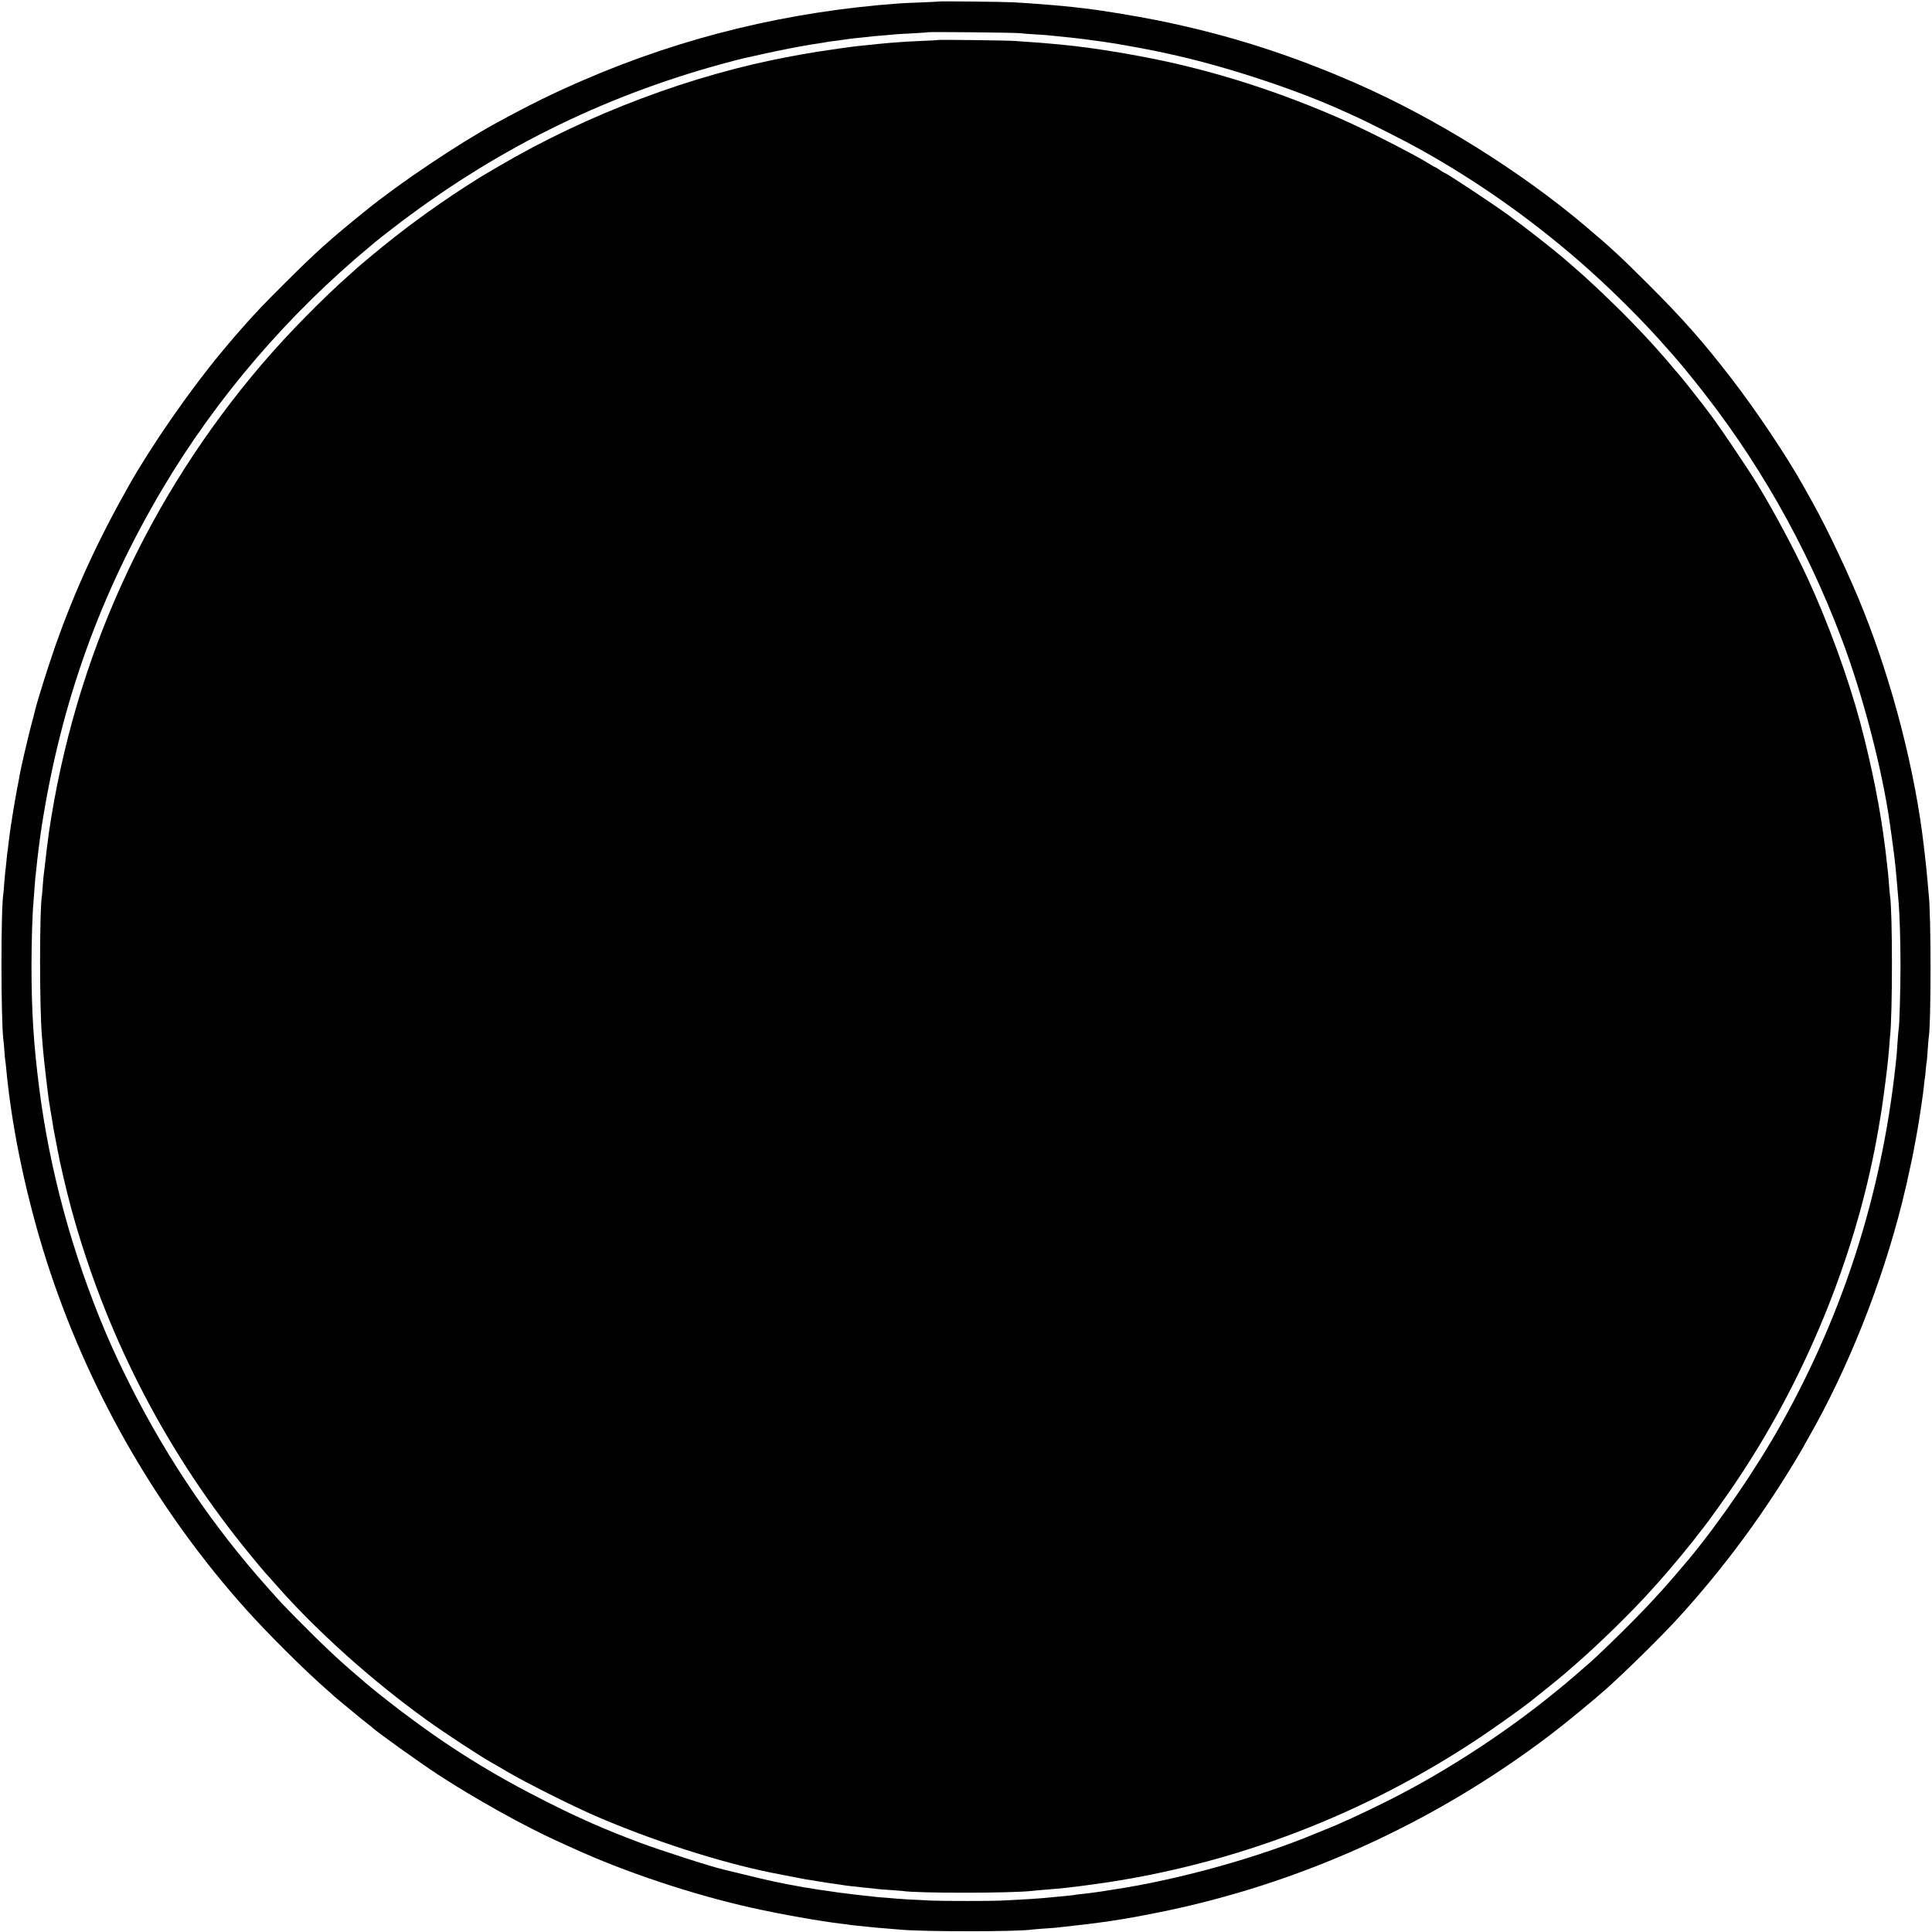
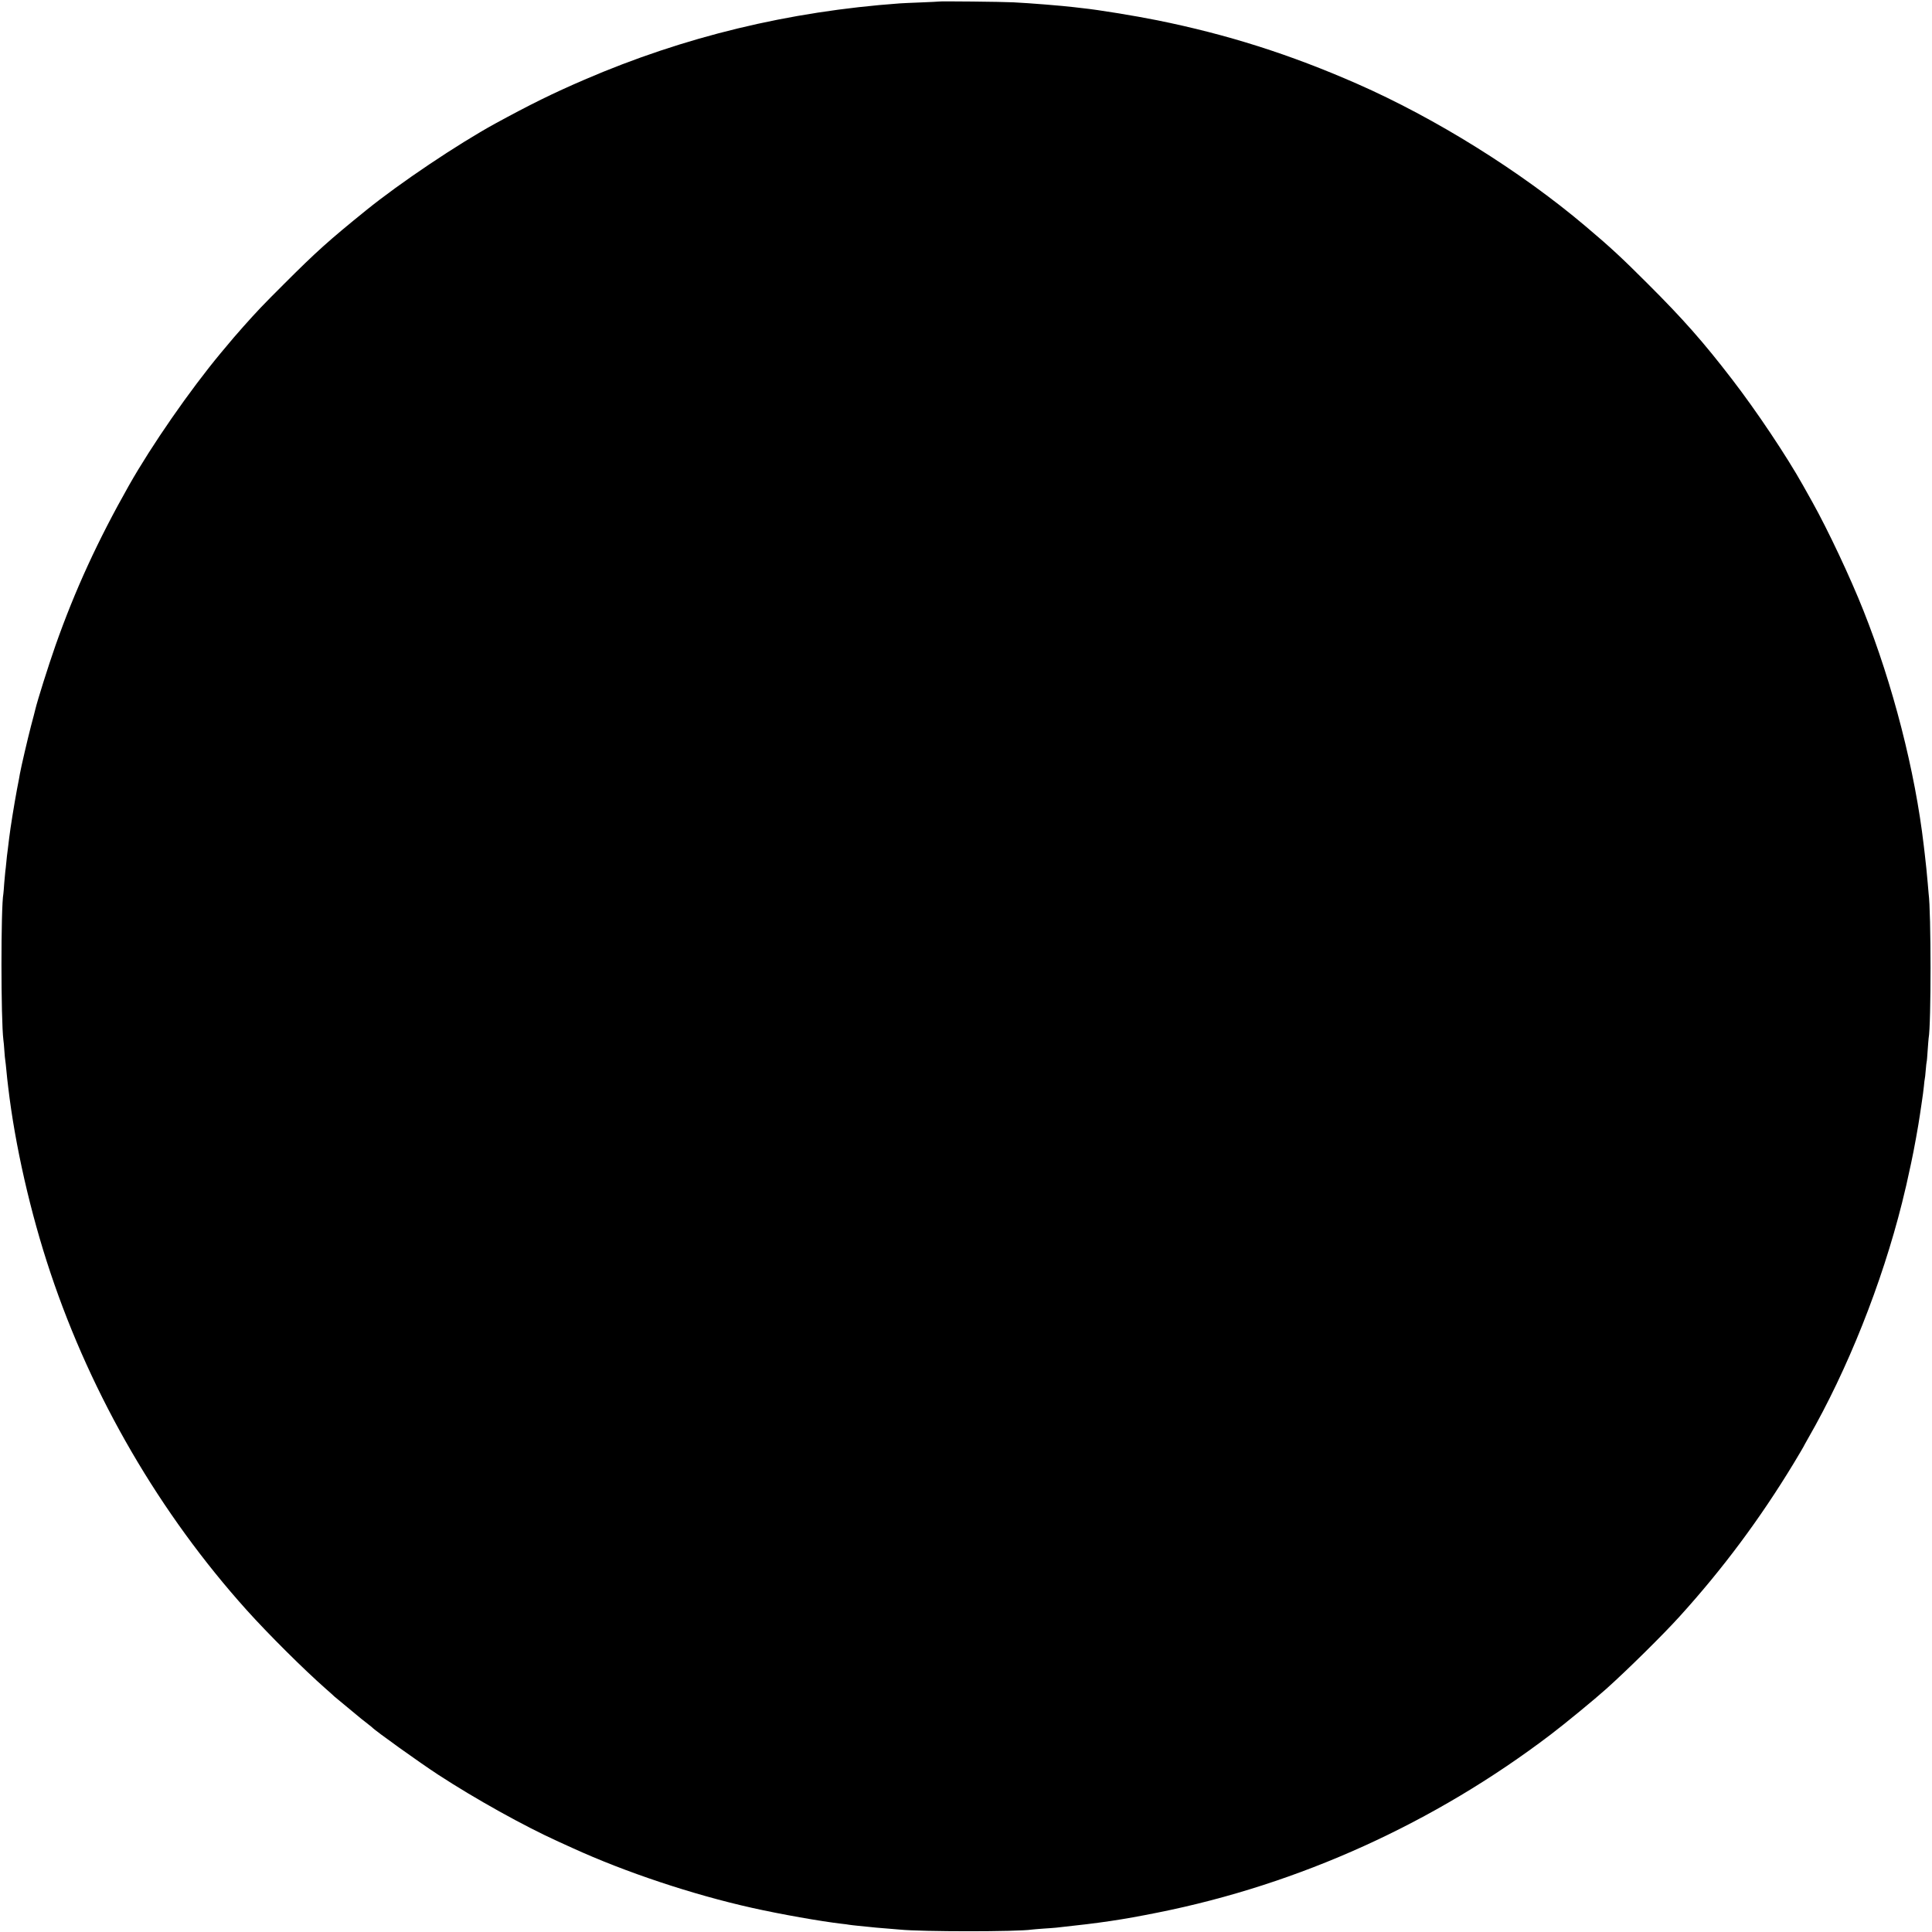
<svg xmlns="http://www.w3.org/2000/svg" version="1.0" width="2000pt" height="2000pt" viewBox="0 0 2000 2000" preserveAspectRatio="xMidYMid meet">
  <g transform="translate(0,2000) scale(0.1,-0.1)" fill="#000000" stroke="none">
-     <path d="M9717 19984 c-1 -1 -83 -5 -182 -9 -99 -4 -198 -8 -220 -10 -1150 -83 -2234 -345 -3265 -790 -330 -142 -558 -255 -925 -455 -388 -213 -986 -614 -1335 -897 -386 -312 -517 -430 -850 -763 -224 -223 -278 -281 -420 -440 -84 -95 -107 -121 -235 -275 -320 -385 -714 -953 -950 -1370 -323 -571 -559 -1085 -760 -1655 -77 -220 -187 -569 -210 -666 -2 -11 -22 -86 -44 -169 -34 -131 -102 -422 -115 -495 -2 -14 -15 -86 -30 -160 -30 -162 -68 -396 -81 -505 -3 -21 -9 -73 -14 -115 -6 -41 -13 -104 -16 -140 -3 -36 -8 -76 -10 -90 -2 -14 -7 -68 -11 -120 -3 -52 -8 -102 -9 -111 -27 -142 -26 -1308 0 -1514 3 -16 7 -66 10 -110 3 -44 7 -91 10 -105 2 -14 7 -54 10 -90 3 -36 8 -81 10 -100 3 -19 7 -57 10 -85 70 -598 230 -1302 437 -1920 429 -1284 1133 -2493 2033 -3494 222 -247 590 -613 815 -811 47 -41 87 -77 90 -81 5 -5 245 -204 280 -232 8 -7 35 -28 60 -47 25 -19 47 -37 50 -40 32 -36 501 -371 685 -491 388 -253 890 -532 1245 -693 47 -22 112 -51 145 -66 549 -251 1246 -483 1860 -620 299 -67 714 -140 930 -165 28 -3 61 -7 75 -10 14 -2 52 -7 85 -10 33 -3 78 -7 100 -10 54 -6 124 -13 220 -20 44 -4 98 -8 120 -10 227 -23 1219 -23 1366 0 13 2 67 6 119 10 52 3 113 8 135 10 475 51 675 81 1050 156 1466 293 2864 927 4069 1844 145 110 455 365 572 470 218 195 588 560 760 750 449 495 835 1014 1183 1588 55 92 101 169 101 171 0 2 22 41 48 87 408 710 762 1600 972 2438 35 139 52 216 94 411 30 138 75 389 91 500 3 25 12 86 20 135 8 50 17 122 21 160 3 39 8 72 9 75 2 3 6 43 10 90 4 47 8 87 10 90 2 3 6 55 10 115 4 61 9 117 10 126 27 142 26 1311 0 1499 -2 14 -6 61 -9 105 -6 75 -21 224 -31 305 -3 19 -7 58 -10 85 -90 774 -320 1669 -625 2435 -137 345 -366 831 -527 1120 -39 69 -83 148 -98 175 -171 305 -481 769 -736 1100 -296 385 -506 623 -874 990 -267 267 -382 374 -645 596 -672 568 -1550 1115 -2360 1471 -696 306 -1347 512 -2070 658 -228 46 -620 110 -770 125 -36 4 -78 9 -94 11 -115 14 -457 42 -626 50 -111 6 -767 13 -773 8z m848 -328 c22 -3 84 -8 137 -11 53 -3 118 -7 145 -10 233 -23 324 -33 373 -40 14 -2 48 -7 75 -10 28 -3 61 -8 75 -10 14 -2 45 -7 70 -10 129 -17 524 -90 650 -120 8 -2 56 -13 105 -24 538 -123 1228 -352 1686 -559 35 -16 98 -44 139 -63 136 -60 522 -256 690 -350 568 -317 1107 -695 1610 -1128 326 -281 689 -640 954 -946 44 -49 91 -103 105 -120 15 -16 85 -102 156 -190 650 -806 1156 -1692 1530 -2679 219 -578 423 -1363 500 -1921 3 -22 10 -69 15 -105 13 -87 39 -293 44 -355 5 -48 22 -240 31 -354 10 -115 19 -416 19 -641 0 -235 -11 -639 -19 -662 -2 -7 -6 -58 -10 -113 -3 -55 -8 -120 -10 -145 -134 -1373 -530 -2643 -1198 -3835 -258 -461 -637 -1014 -956 -1398 -203 -243 -364 -422 -566 -627 -142 -145 -384 -378 -455 -440 -14 -12 -52 -45 -85 -74 -33 -30 -76 -66 -95 -82 -19 -16 -37 -31 -40 -34 -11 -12 -229 -189 -315 -255 -488 -379 -1059 -739 -1585 -1000 -228 -114 -501 -239 -610 -280 -19 -8 -69 -28 -110 -45 -598 -250 -1424 -480 -2090 -580 -74 -12 -146 -23 -160 -25 -65 -9 -110 -15 -165 -21 -33 -3 -67 -7 -75 -9 -8 -3 -67 -9 -130 -15 -63 -6 -135 -13 -160 -15 -105 -10 -210 -17 -475 -30 -96 -5 -608 -5 -720 0 -170 7 -322 16 -360 20 -22 2 -80 7 -129 11 -50 3 -97 7 -105 9 -9 2 -45 6 -81 9 -62 6 -162 18 -300 36 -57 7 -300 44 -355 54 -249 45 -353 67 -620 133 -99 24 -187 46 -195 47 -138 32 -666 202 -890 286 -364 138 -608 245 -955 420 -561 283 -1006 560 -1500 934 -145 110 -366 286 -395 316 -3 3 -34 30 -70 60 -181 153 -373 334 -599 564 -190 194 -163 165 -322 343 -554 620 -1024 1311 -1408 2068 -102 201 -190 389 -269 575 -343 812 -578 1675 -686 2525 -59 462 -80 800 -80 1280 0 219 10 542 19 626 2 19 6 79 10 134 4 55 8 114 10 130 2 17 7 57 10 90 13 136 41 355 61 478 201 1267 604 2386 1252 3477 558 938 1296 1798 2155 2510 10 8 31 25 45 38 15 13 90 72 167 131 1042 806 2163 1366 3425 1711 102 28 197 52 211 55 15 3 74 16 131 29 88 21 328 71 433 90 75 14 204 36 245 41 25 3 52 8 60 10 8 2 40 7 70 10 30 3 80 10 110 15 30 5 82 11 115 15 56 5 82 8 188 20 23 2 78 7 122 10 44 4 94 8 110 10 17 2 95 6 175 10 80 4 147 9 149 11 6 6 921 -3 966 -10z" />
-     <path d="M9709 19586 c-2 -2 -80 -6 -174 -10 -93 -4 -186 -9 -205 -11 -19 -2 -73 -6 -120 -9 -47 -4 -101 -9 -120 -11 -19 -2 -62 -6 -95 -10 -133 -13 -166 -17 -300 -36 -125 -17 -347 -52 -400 -63 -11 -2 -60 -11 -110 -20 -1015 -187 -2106 -598 -3025 -1139 -74 -43 -148 -87 -165 -97 -16 -9 -102 -64 -190 -120 -334 -217 -643 -444 -949 -699 -89 -74 -163 -137 -166 -140 -3 -3 -27 -26 -55 -50 -294 -259 -654 -626 -918 -934 -1188 -1389 -1945 -3052 -2211 -4857 -10 -67 -35 -275 -41 -335 -3 -33 -8 -69 -10 -80 -2 -11 -7 -63 -11 -115 -3 -52 -8 -102 -9 -111 -27 -144 -27 -1191 0 -1479 2 -19 6 -73 10 -120 6 -82 48 -443 60 -525 3 -22 13 -80 21 -130 9 -49 18 -103 20 -120 2 -16 6 -39 8 -50 4 -20 34 -180 43 -225 23 -129 91 -417 139 -595 348 -1278 944 -2453 1773 -3490 111 -139 255 -311 281 -335 3 -3 37 -41 75 -85 415 -472 1002 -997 1560 -1396 189 -136 539 -365 668 -438 61 -35 99 -56 162 -94 197 -115 663 -349 905 -454 583 -253 1284 -479 1820 -588 130 -26 326 -64 355 -69 17 -2 86 -13 155 -25 69 -11 148 -23 175 -26 28 -4 57 -8 65 -10 8 -2 47 -7 85 -11 39 -3 77 -8 85 -9 8 -2 51 -6 95 -10 44 -4 88 -9 97 -11 10 -1 64 -6 120 -9 57 -4 114 -8 128 -10 150 -25 1119 -24 1340 0 32 4 66 7 235 21 33 2 78 7 100 9 22 3 65 8 95 11 30 3 150 19 265 35 1401 199 2749 715 3940 1509 160 107 409 284 519 369 89 70 327 262 361 292 17 14 73 63 125 109 239 208 574 536 775 760 32 36 74 83 94 105 111 124 323 380 401 485 14 18 34 45 46 59 45 55 215 293 316 441 722 1064 1246 2334 1474 3575 9 50 17 97 19 105 1 8 6 35 10 60 4 25 9 54 11 65 13 67 56 386 69 505 3 30 8 71 10 90 2 19 7 73 11 120 3 47 8 98 9 114 27 222 27 1309 0 1466 -2 14 -7 63 -10 110 -3 47 -8 101 -10 120 -2 19 -7 60 -10 90 -3 30 -8 71 -10 90 -3 19 -7 53 -9 75 -48 397 -139 853 -259 1305 -125 466 -334 1039 -545 1495 -132 286 -347 689 -514 963 -119 196 -443 674 -531 782 -6 9 -34 45 -61 80 -58 76 -207 263 -215 270 -3 3 -28 32 -56 65 -249 301 -562 625 -929 960 -16 15 -186 164 -216 189 -136 116 -412 331 -582 454 -189 136 -637 432 -654 432 -3 0 -25 14 -49 30 -24 17 -46 30 -50 30 -3 0 -24 12 -46 26 -167 105 -675 364 -944 481 -575 250 -1129 434 -1705 567 -358 82 -830 161 -1145 191 -33 3 -80 7 -105 10 -68 7 -144 13 -406 31 -81 6 -790 15 -795 10z" />
+     <path d="M9717 19984 c-1 -1 -83 -5 -182 -9 -99 -4 -198 -8 -220 -10 -1150 -83 -2234 -345 -3265 -790 -330 -142 -558 -255 -925 -455 -388 -213 -986 -614 -1335 -897 -386 -312 -517 -430 -850 -763 -224 -223 -278 -281 -420 -440 -84 -95 -107 -121 -235 -275 -320 -385 -714 -953 -950 -1370 -323 -571 -559 -1085 -760 -1655 -77 -220 -187 -569 -210 -666 -2 -11 -22 -86 -44 -169 -34 -131 -102 -422 -115 -495 -2 -14 -15 -86 -30 -160 -30 -162 -68 -396 -81 -505 -3 -21 -9 -73 -14 -115 -6 -41 -13 -104 -16 -140 -3 -36 -8 -76 -10 -90 -2 -14 -7 -68 -11 -120 -3 -52 -8 -102 -9 -111 -27 -142 -26 -1308 0 -1514 3 -16 7 -66 10 -110 3 -44 7 -91 10 -105 2 -14 7 -54 10 -90 3 -36 8 -81 10 -100 3 -19 7 -57 10 -85 70 -598 230 -1302 437 -1920 429 -1284 1133 -2493 2033 -3494 222 -247 590 -613 815 -811 47 -41 87 -77 90 -81 5 -5 245 -204 280 -232 8 -7 35 -28 60 -47 25 -19 47 -37 50 -40 32 -36 501 -371 685 -491 388 -253 890 -532 1245 -693 47 -22 112 -51 145 -66 549 -251 1246 -483 1860 -620 299 -67 714 -140 930 -165 28 -3 61 -7 75 -10 14 -2 52 -7 85 -10 33 -3 78 -7 100 -10 54 -6 124 -13 220 -20 44 -4 98 -8 120 -10 227 -23 1219 -23 1366 0 13 2 67 6 119 10 52 3 113 8 135 10 475 51 675 81 1050 156 1466 293 2864 927 4069 1844 145 110 455 365 572 470 218 195 588 560 760 750 449 495 835 1014 1183 1588 55 92 101 169 101 171 0 2 22 41 48 87 408 710 762 1600 972 2438 35 139 52 216 94 411 30 138 75 389 91 500 3 25 12 86 20 135 8 50 17 122 21 160 3 39 8 72 9 75 2 3 6 43 10 90 4 47 8 87 10 90 2 3 6 55 10 115 4 61 9 117 10 126 27 142 26 1311 0 1499 -2 14 -6 61 -9 105 -6 75 -21 224 -31 305 -3 19 -7 58 -10 85 -90 774 -320 1669 -625 2435 -137 345 -366 831 -527 1120 -39 69 -83 148 -98 175 -171 305 -481 769 -736 1100 -296 385 -506 623 -874 990 -267 267 -382 374 -645 596 -672 568 -1550 1115 -2360 1471 -696 306 -1347 512 -2070 658 -228 46 -620 110 -770 125 -36 4 -78 9 -94 11 -115 14 -457 42 -626 50 -111 6 -767 13 -773 8z m848 -328 z" />
  </g>
</svg>